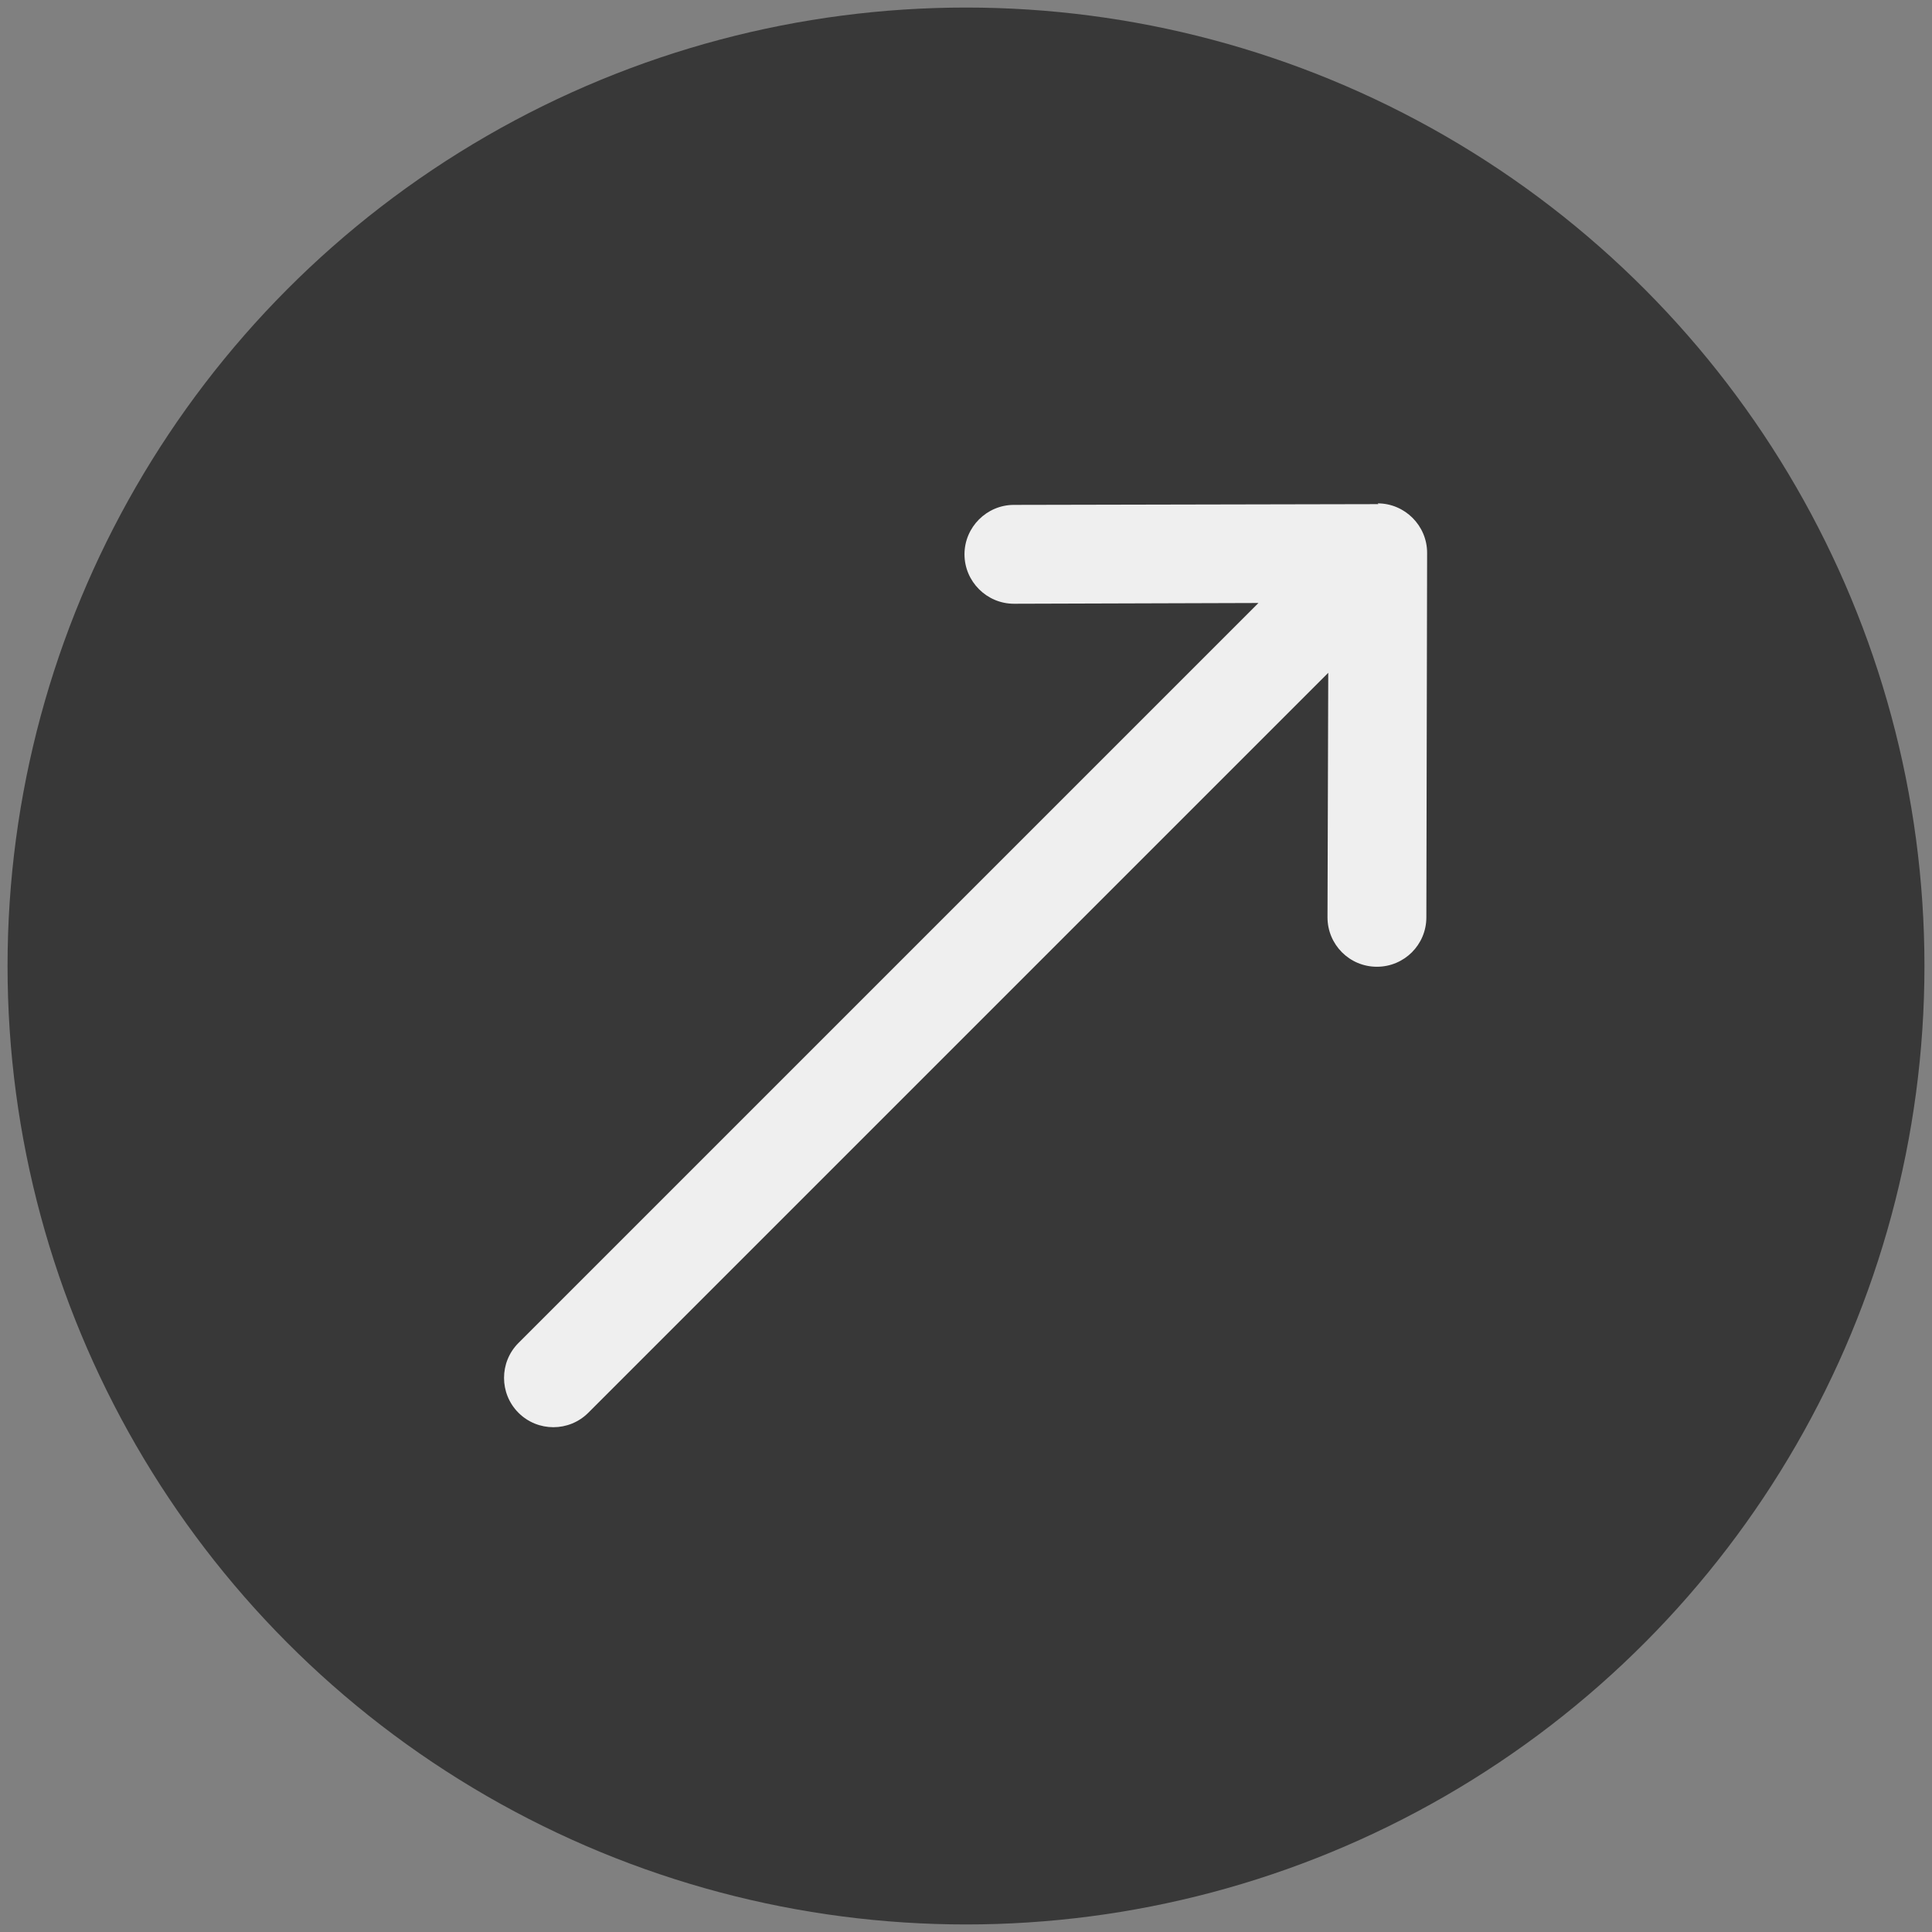
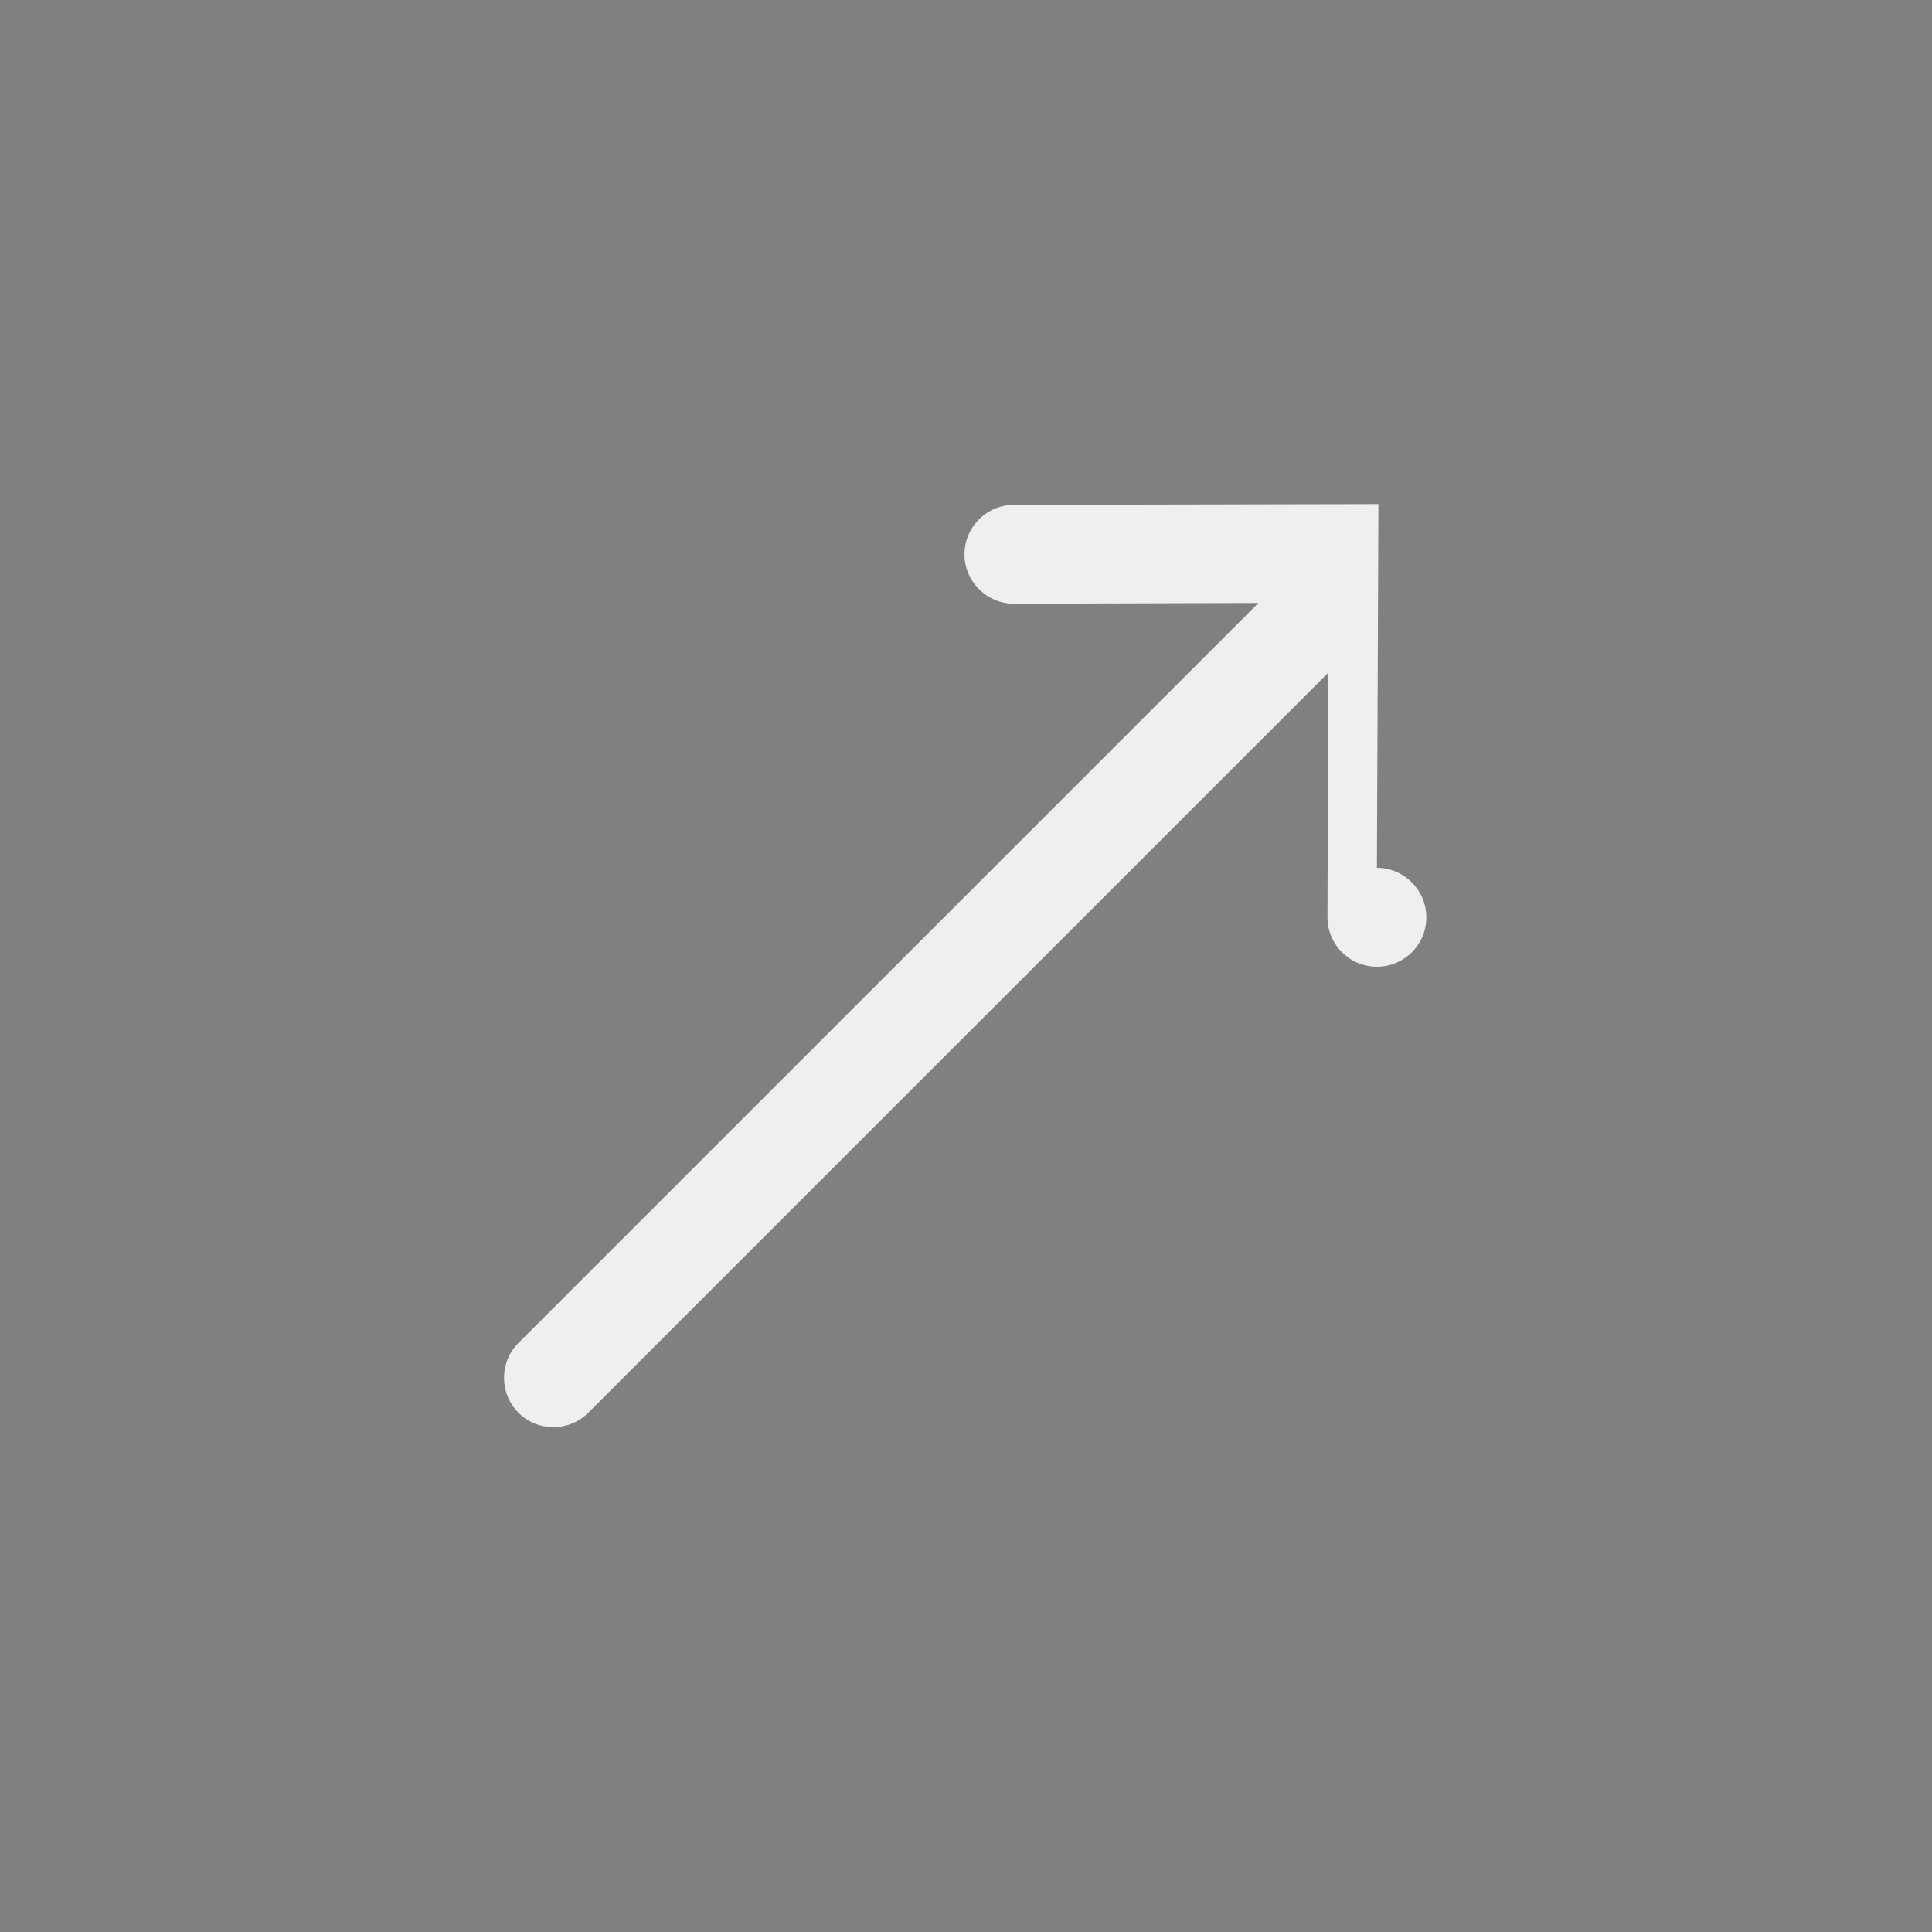
<svg xmlns="http://www.w3.org/2000/svg" version="1.1" viewBox="0 0 512 512">
  <rect x="0" y="0" width="512" height="512" fill="#808080" stroke="none" />
  <defs>
    <style>
      .cls-1 {
        fill: #efefef;
      }

      .cls-2 {
        fill: #383838;
      }
    </style>
  </defs>
  <g>
    <g id="Capa_1">
      <g>
-         <circle class="cls-2" cx="256" cy="256" r="254" />
-         <path class="cls-1" d="M365.3,133.6s0,0,0,0l-96.6.2c-7.2,0-13.1,5.9-13.1,13.1,0,7.2,5.9,13.1,13.1,13.1l64.8-.2-196.1,196.1c-5.1,5.1-5.1,13.4,0,18.5,5.1,5.1,13.4,5.1,18.5,0l196.1-196.1-.2,64.8c0,7.2,5.8,13.1,13.1,13.1,7.2,0,13.1-5.8,13.1-13.1l.2-96.6s0,0,0,0c0-7.2-5.9-13.1-13.1-13.1Z" />
+         <path class="cls-1" d="M365.3,133.6s0,0,0,0l-96.6.2c-7.2,0-13.1,5.9-13.1,13.1,0,7.2,5.9,13.1,13.1,13.1l64.8-.2-196.1,196.1c-5.1,5.1-5.1,13.4,0,18.5,5.1,5.1,13.4,5.1,18.5,0l196.1-196.1-.2,64.8c0,7.2,5.8,13.1,13.1,13.1,7.2,0,13.1-5.8,13.1-13.1s0,0,0,0c0-7.2-5.9-13.1-13.1-13.1Z" />
      </g>
    </g>
  </g>
</svg>